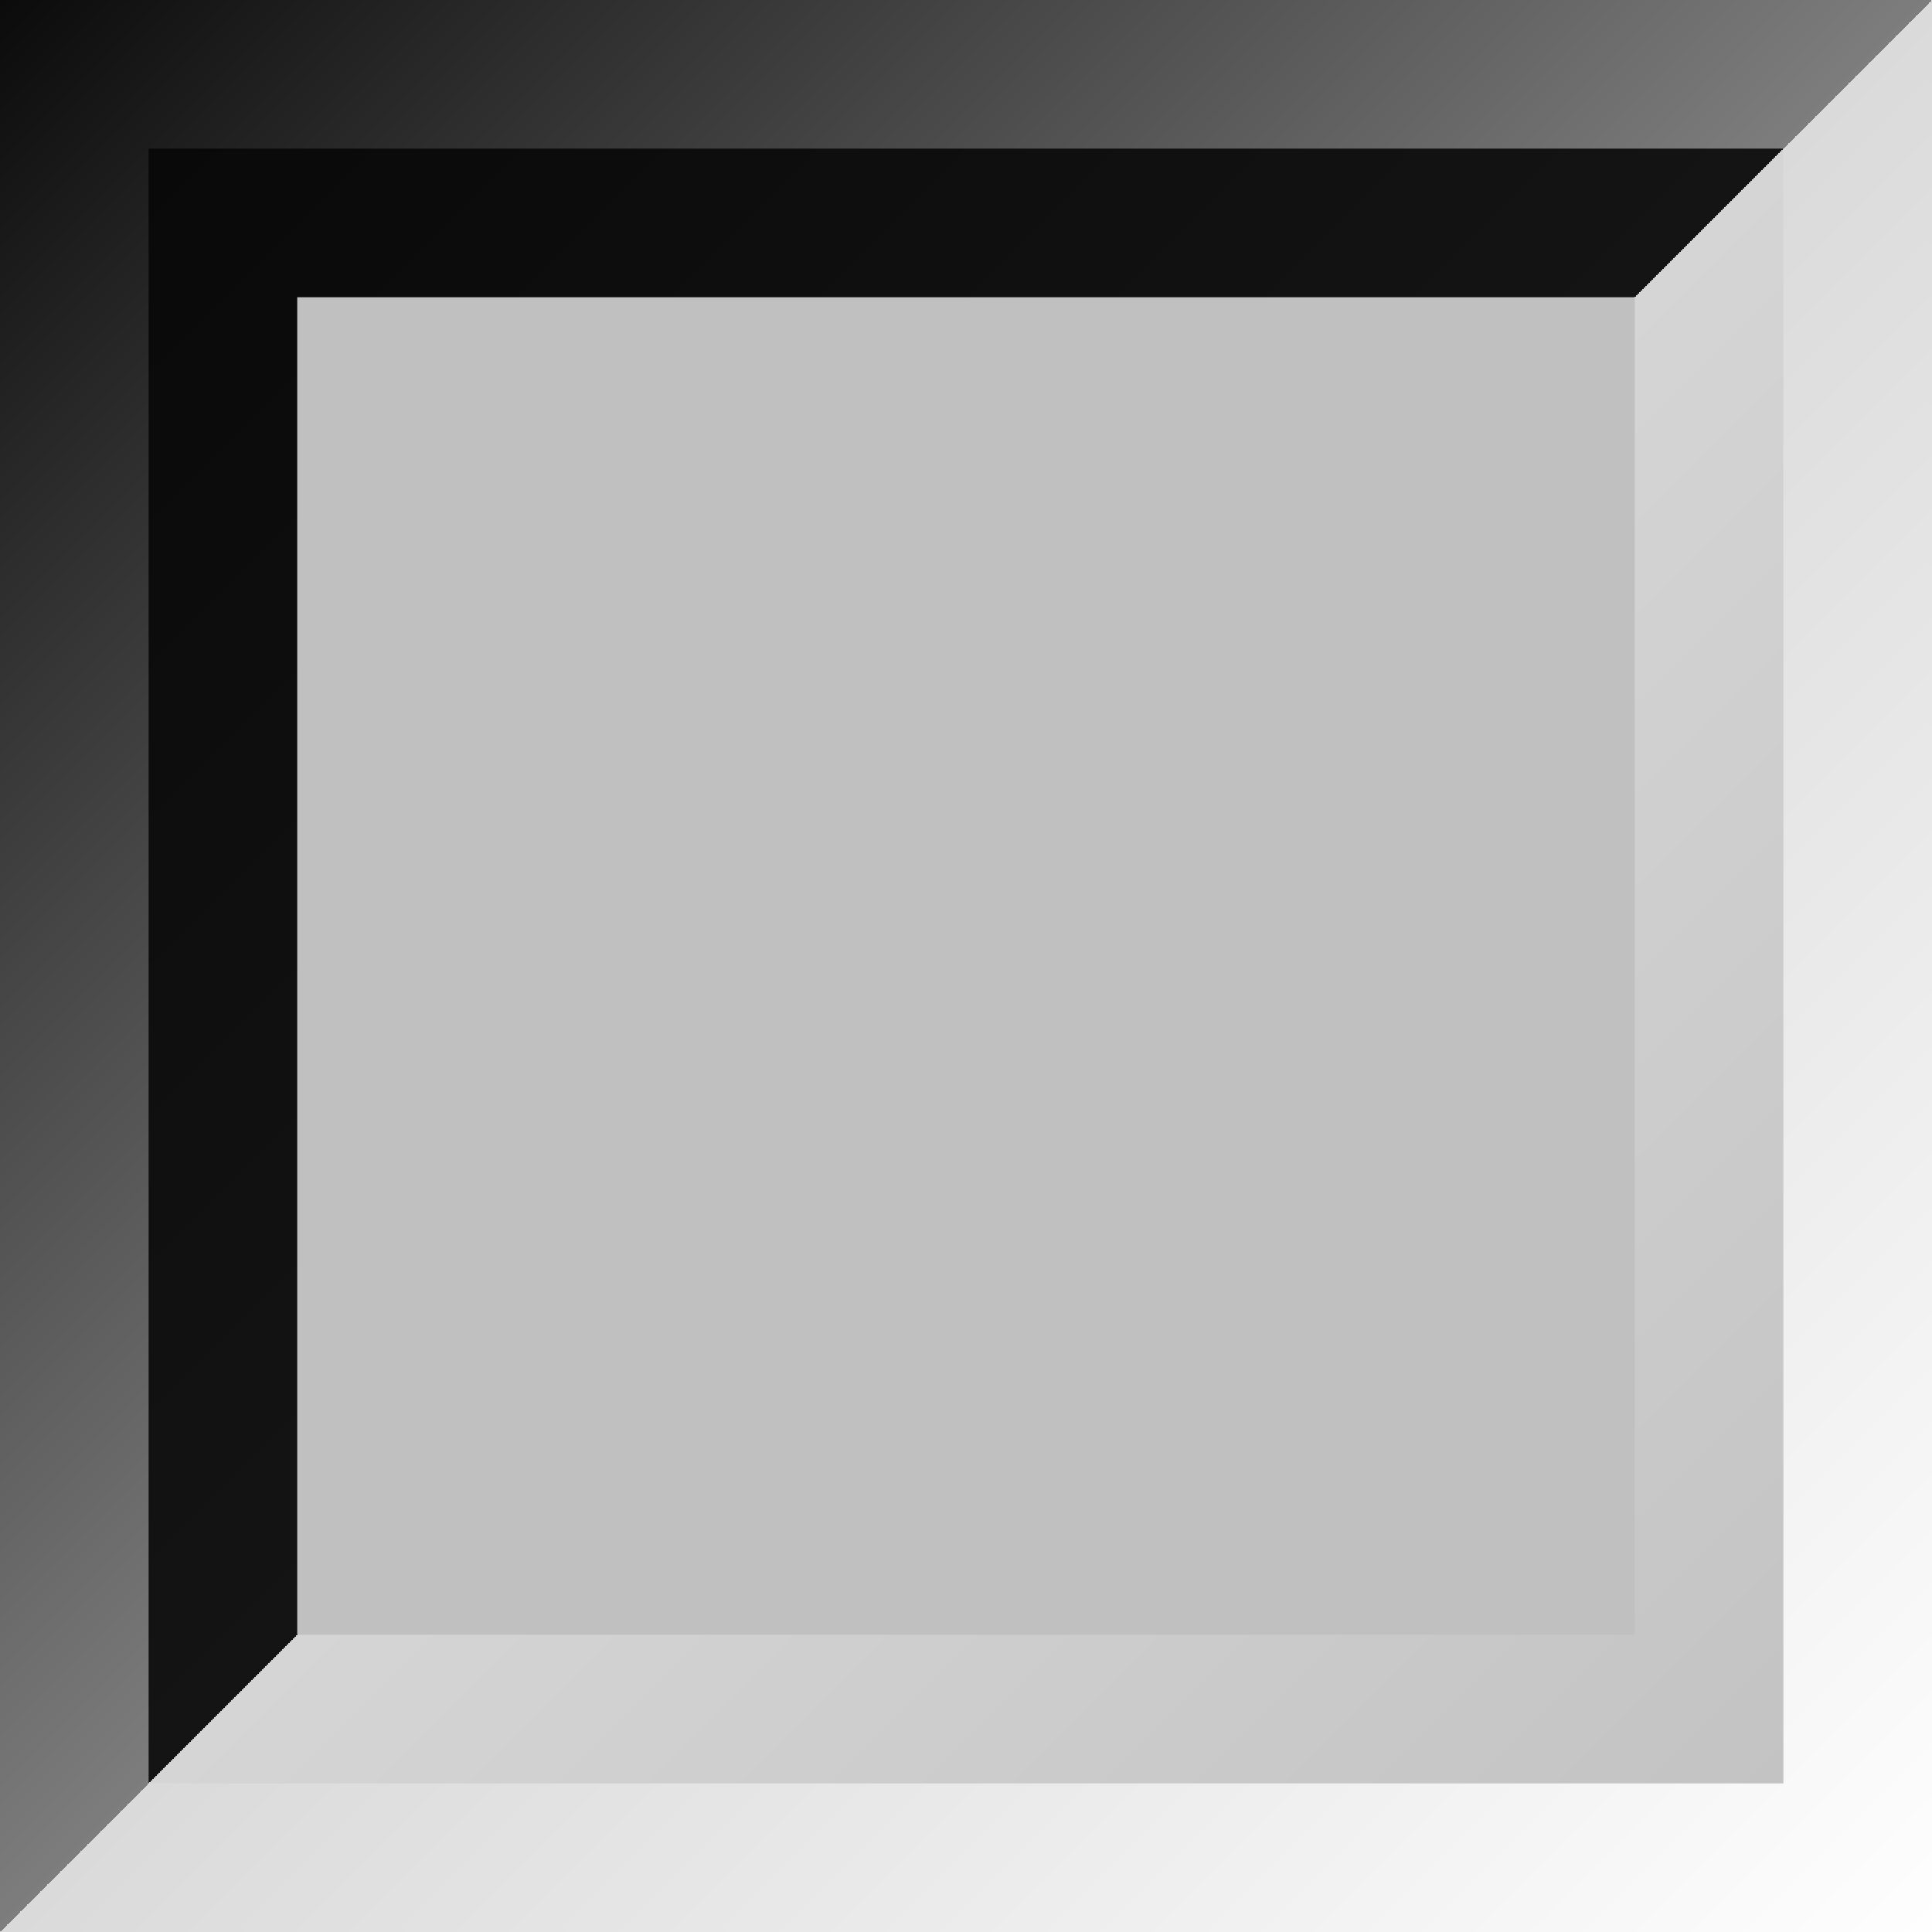
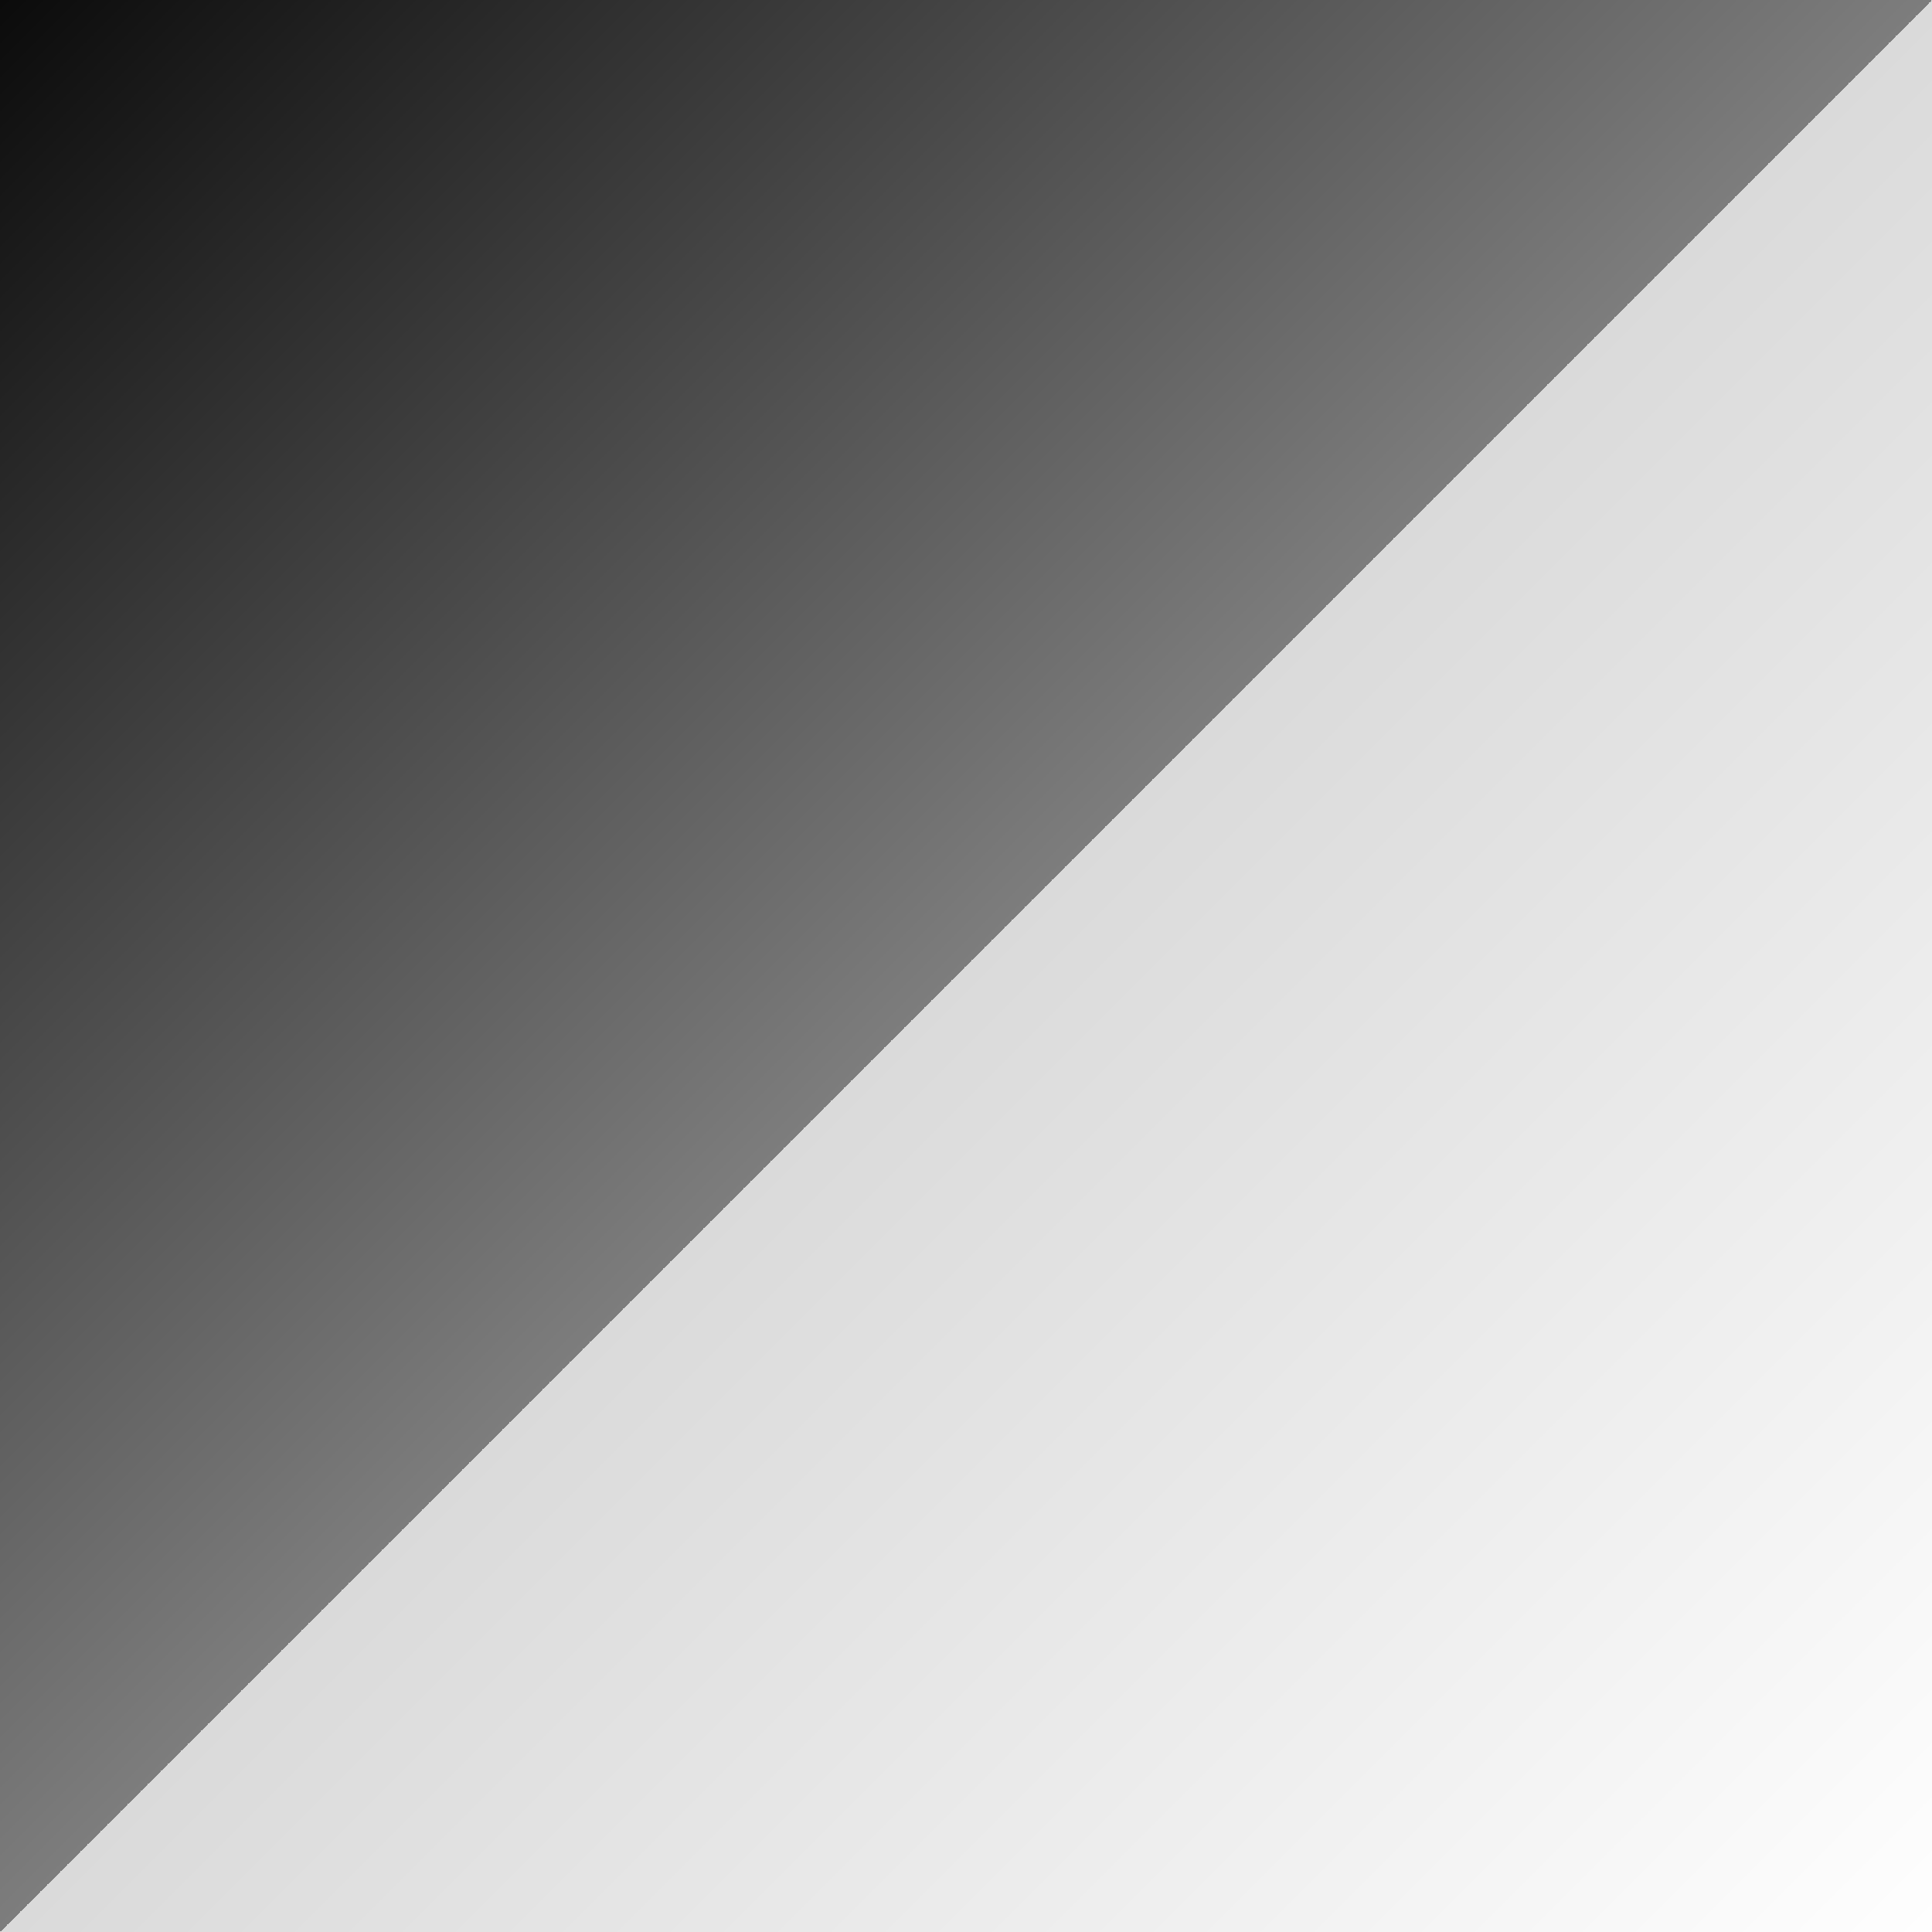
<svg xmlns="http://www.w3.org/2000/svg" height="13" viewBox="0 0 13 13" width="13">
  <rect x="0" y="0" width="13" height="13" fill="#333333" stroke="none" />
  <linearGradient id="a" gradientUnits="userSpaceOnUse" x1="0" x2="13" y1="0" y2="13">
    <stop offset="0" stop-color="#0b0b0b" />
    <stop offset=".5" stop-color="#7d7d7d" />
    <stop offset=".5" stop-color="#dadada" />
    <stop offset="1" stop-color="#fefefe" />
  </linearGradient>
  <linearGradient id="b" gradientUnits="userSpaceOnUse" x1="1" x2="12" y1="1" y2="12">
    <stop offset="0" stop-color="#090909" />
    <stop offset=".5" stop-color="#141414" />
    <stop offset=".5" stop-color="#d5d5d5" />
    <stop offset="1" stop-color="#c3c3c3" />
  </linearGradient>
  <path d="m0 0h13v13h-13z" fill="url(#a)" />
-   <path d="m1 1h11v11h-11z" fill="url(#b)" />
-   <path d="m2 2h9v9h-9z" fill="#c0c0c0" />
</svg>